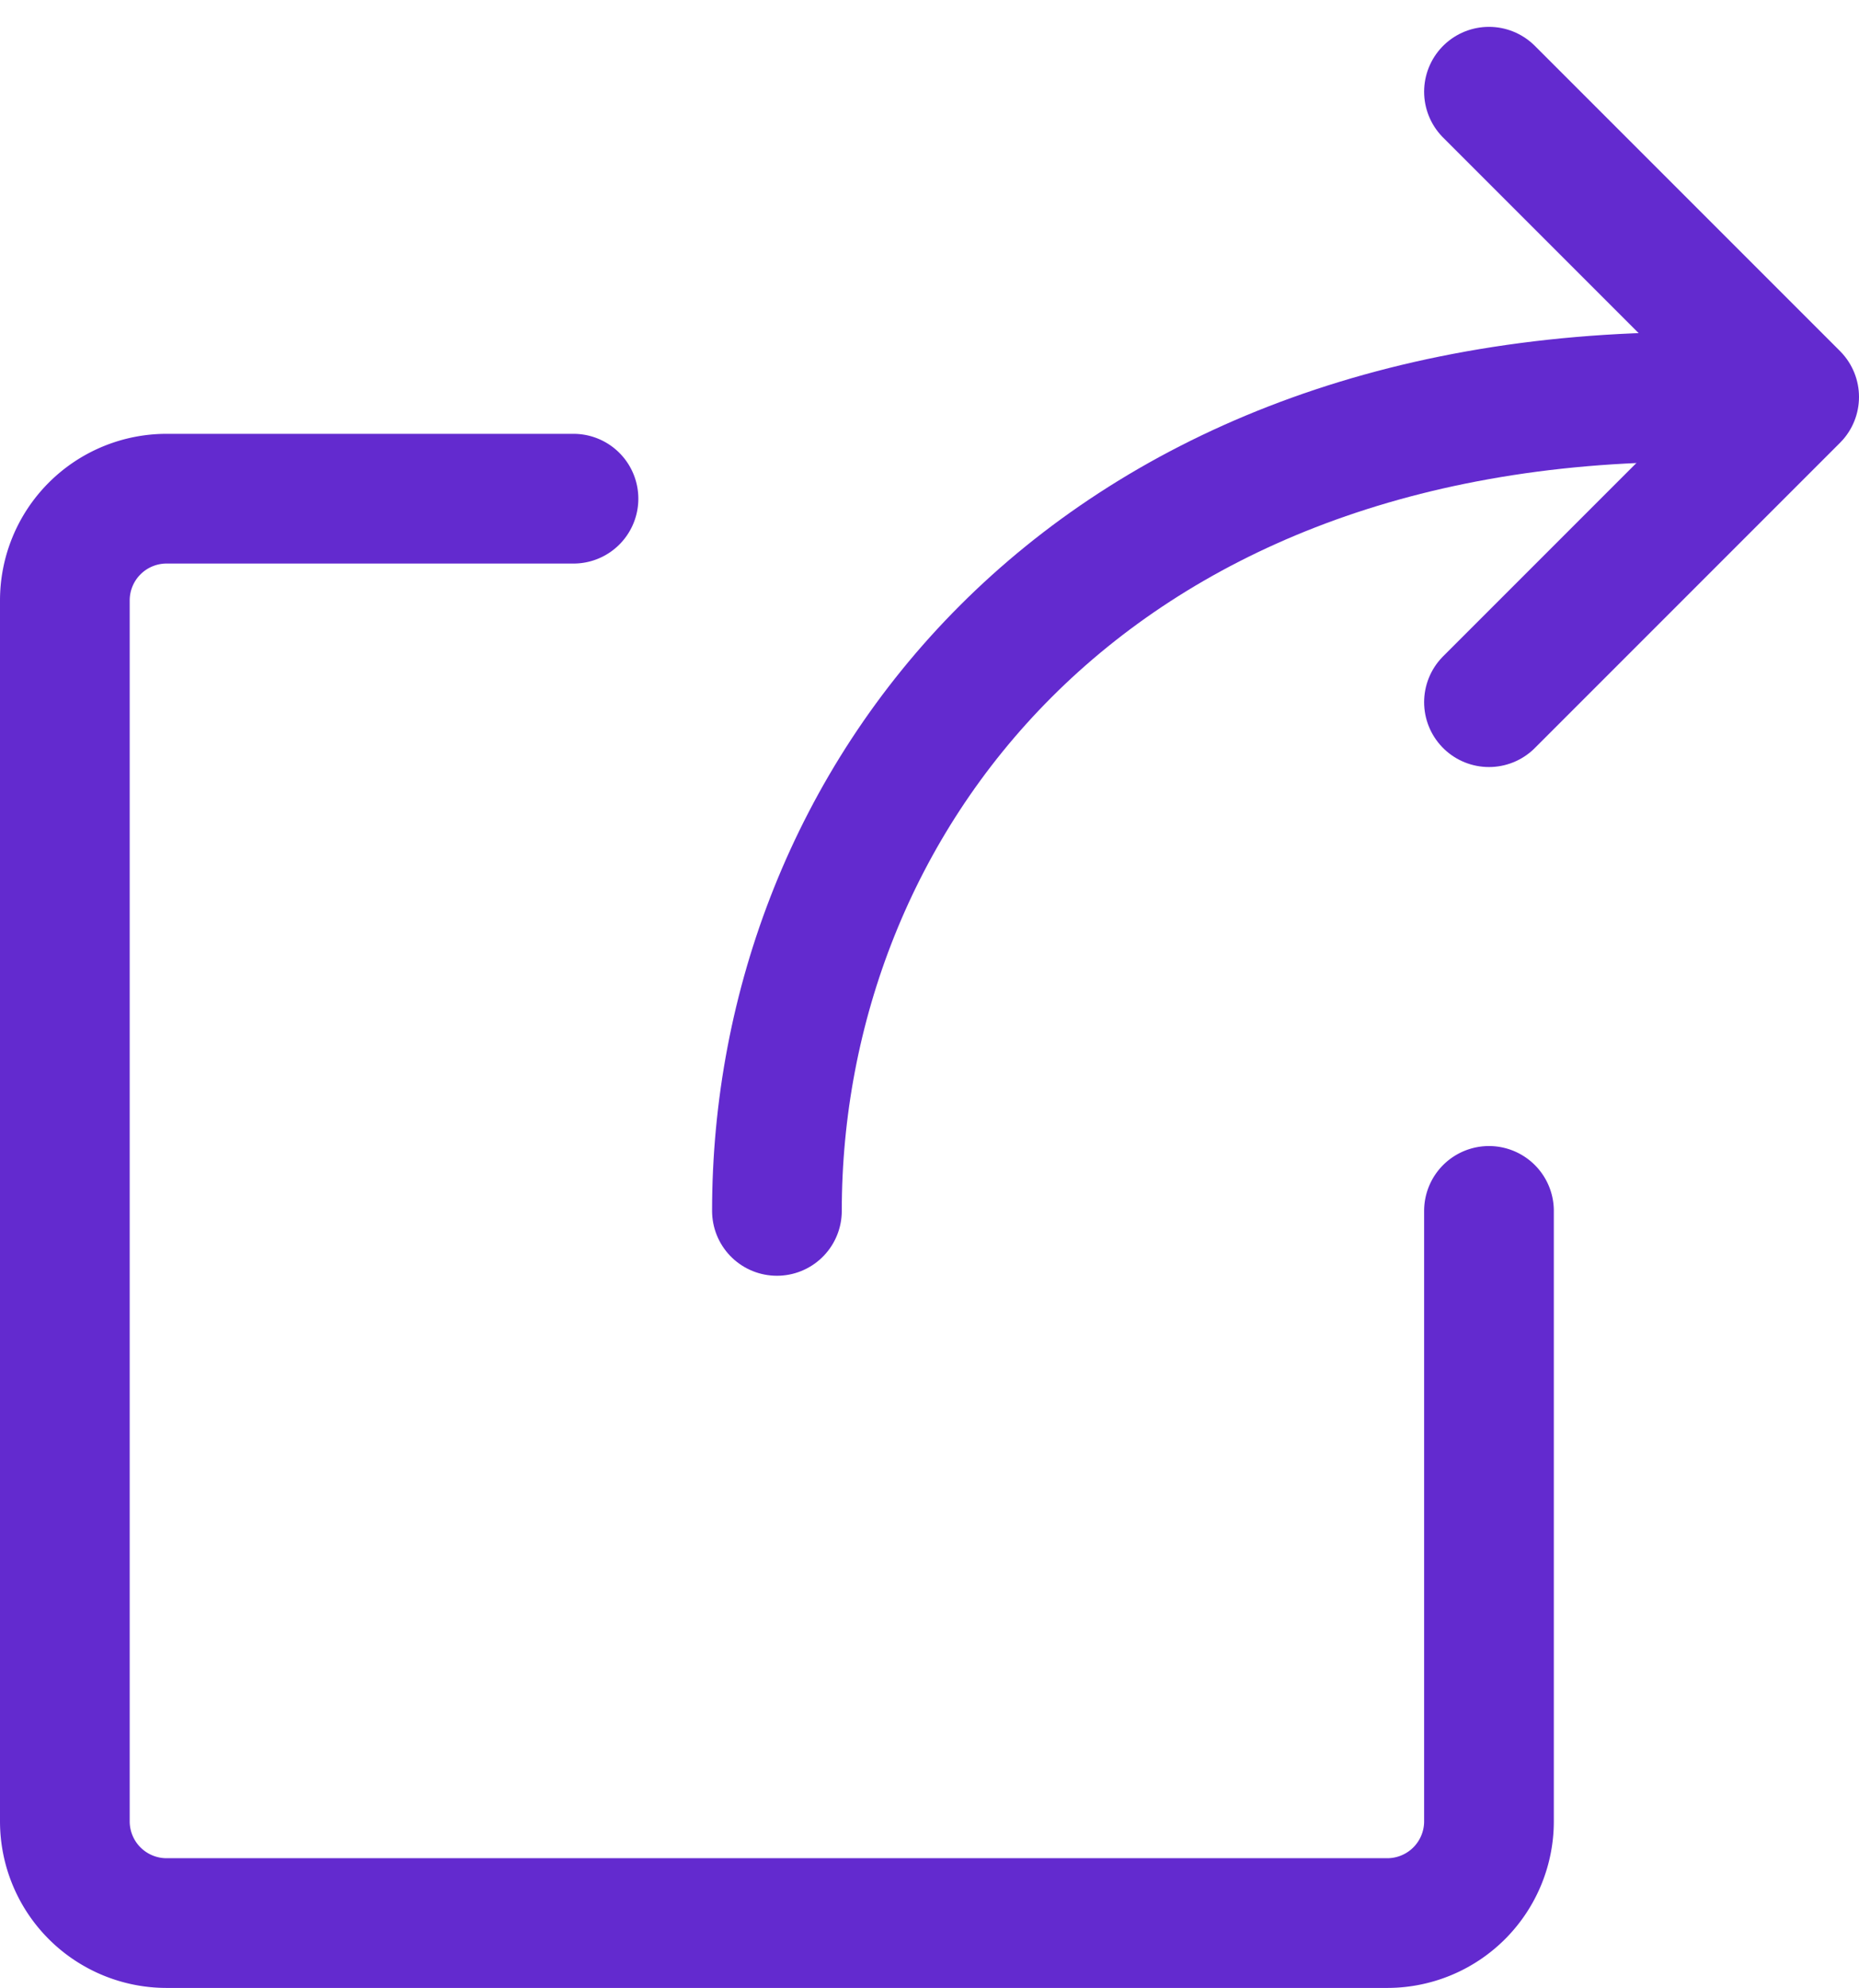
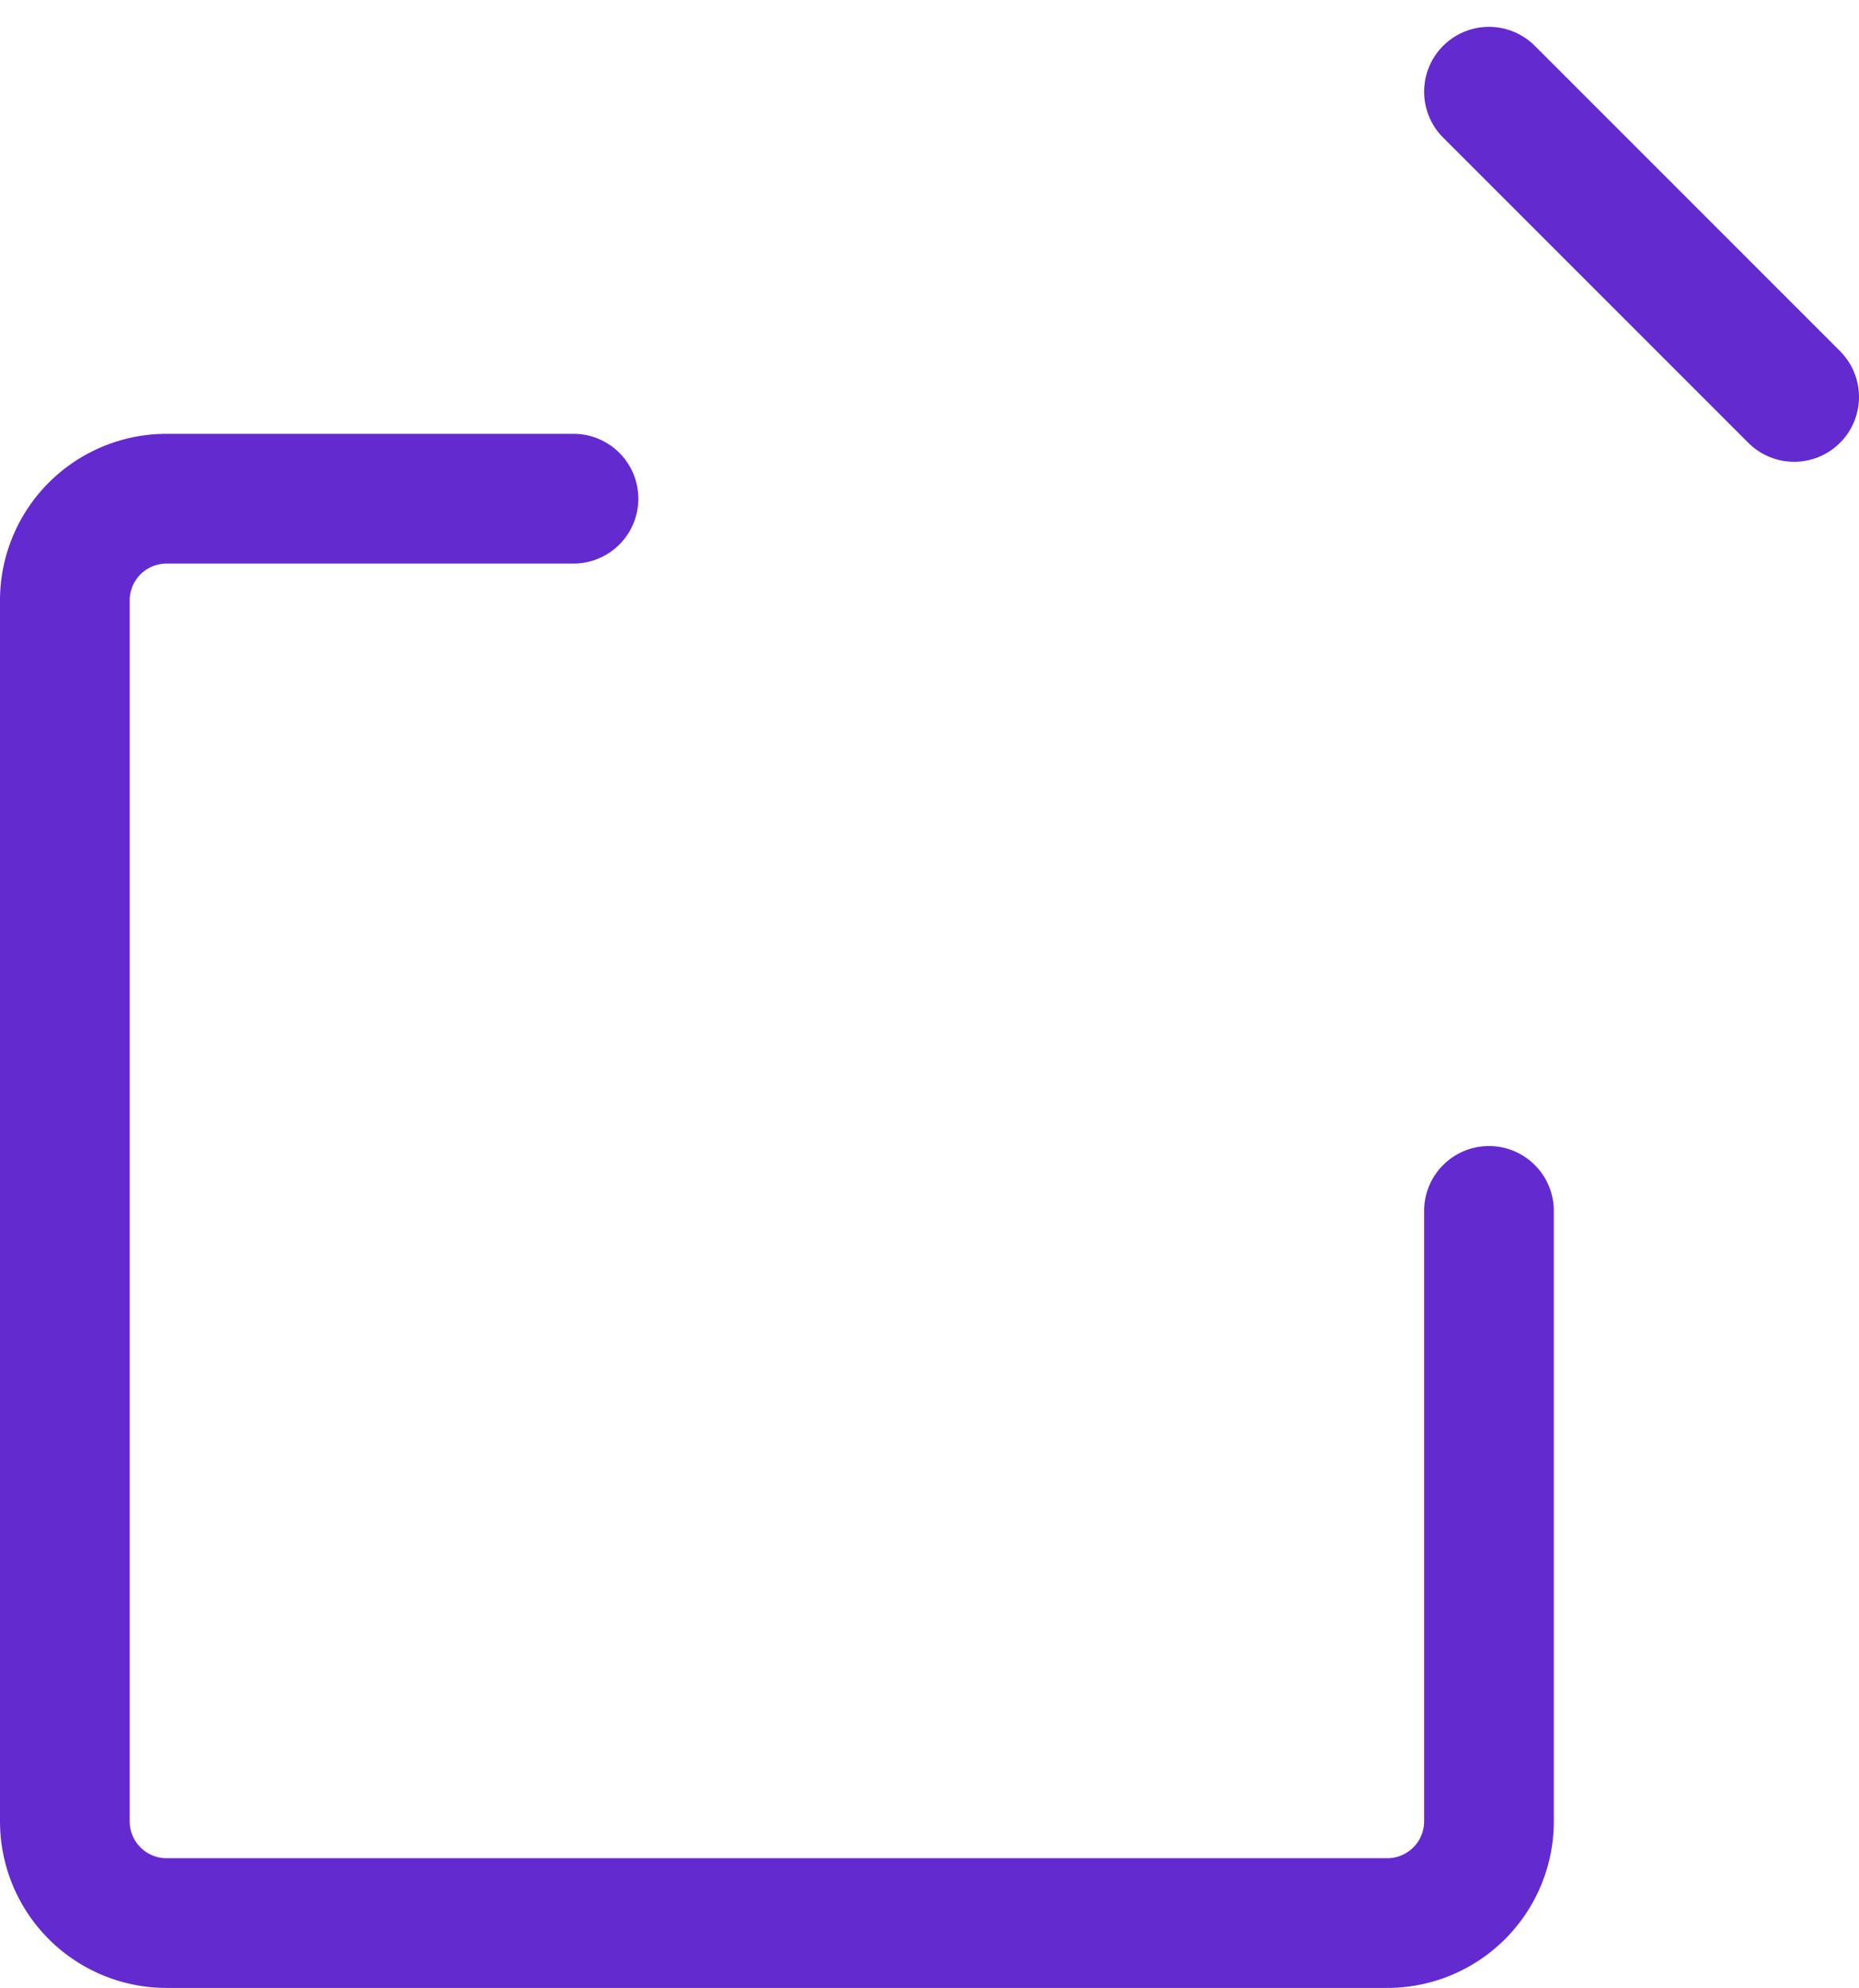
<svg xmlns="http://www.w3.org/2000/svg" width="43" height="45.974" viewBox="0 0 43 45.974">
  <g id="Ungroup" transform="translate(-2.5 -0.879)">
-     <path id="Path_375" data-name="Path 375" d="M18,3l7.059,7.059L18,17.118" transform="translate(18.941)" fill="none" stroke="#632acf" stroke-linecap="round" stroke-linejoin="round" stroke-width="3" />
+     <path id="Path_375" data-name="Path 375" d="M18,3l7.059,7.059" transform="translate(18.941)" fill="none" stroke="#632acf" stroke-linecap="round" stroke-linejoin="round" stroke-width="3" />
    <path id="Path_376" data-name="Path 376" d="M15.765,7H6.353A2.353,2.353,0,0,0,4,9.353V37.588a2.353,2.353,0,0,0,2.353,2.353H34.588a2.353,2.353,0,0,0,2.353-2.353V23.471" transform="translate(0 5.412)" fill="none" stroke="#632acf" stroke-linecap="round" stroke-linejoin="round" stroke-width="3" />
-     <path id="Path_377" data-name="Path 377" d="M32.176,6C18.059,6,11,15.412,11,24.824" transform="translate(9.471 4.059)" fill="none" stroke="#632acf" stroke-linecap="round" stroke-linejoin="round" stroke-width="3" />
  </g>
</svg>